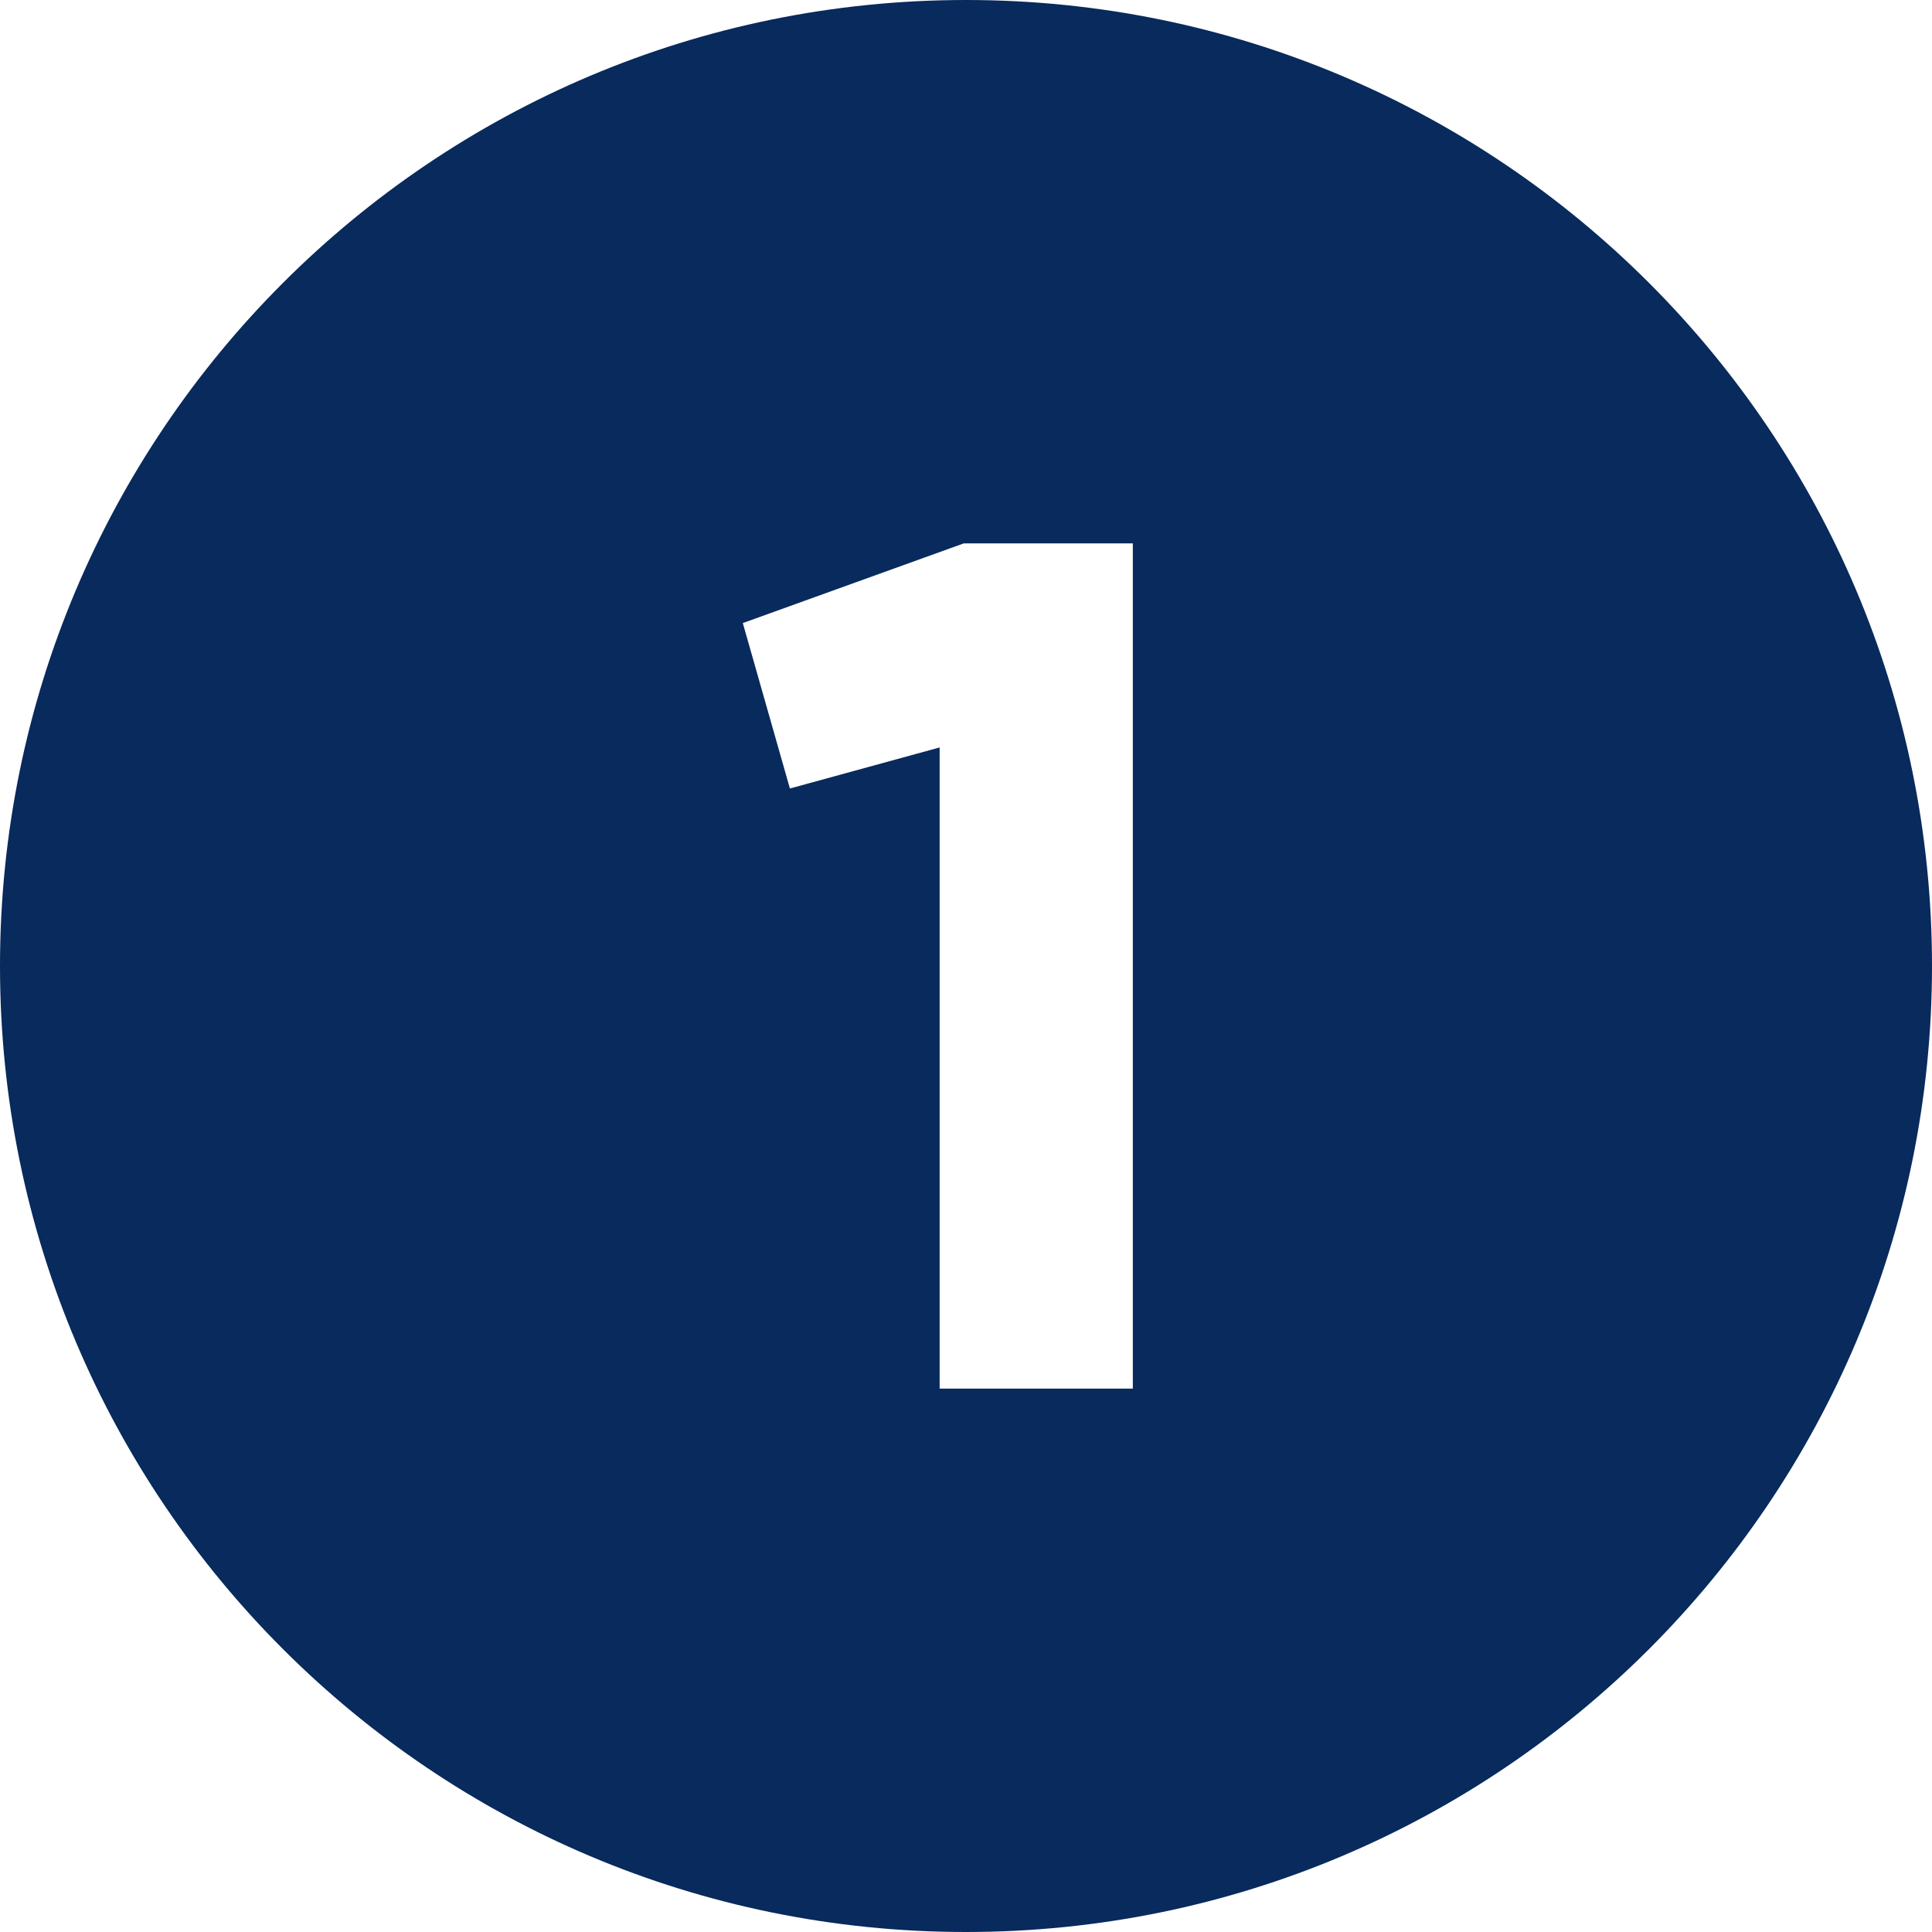
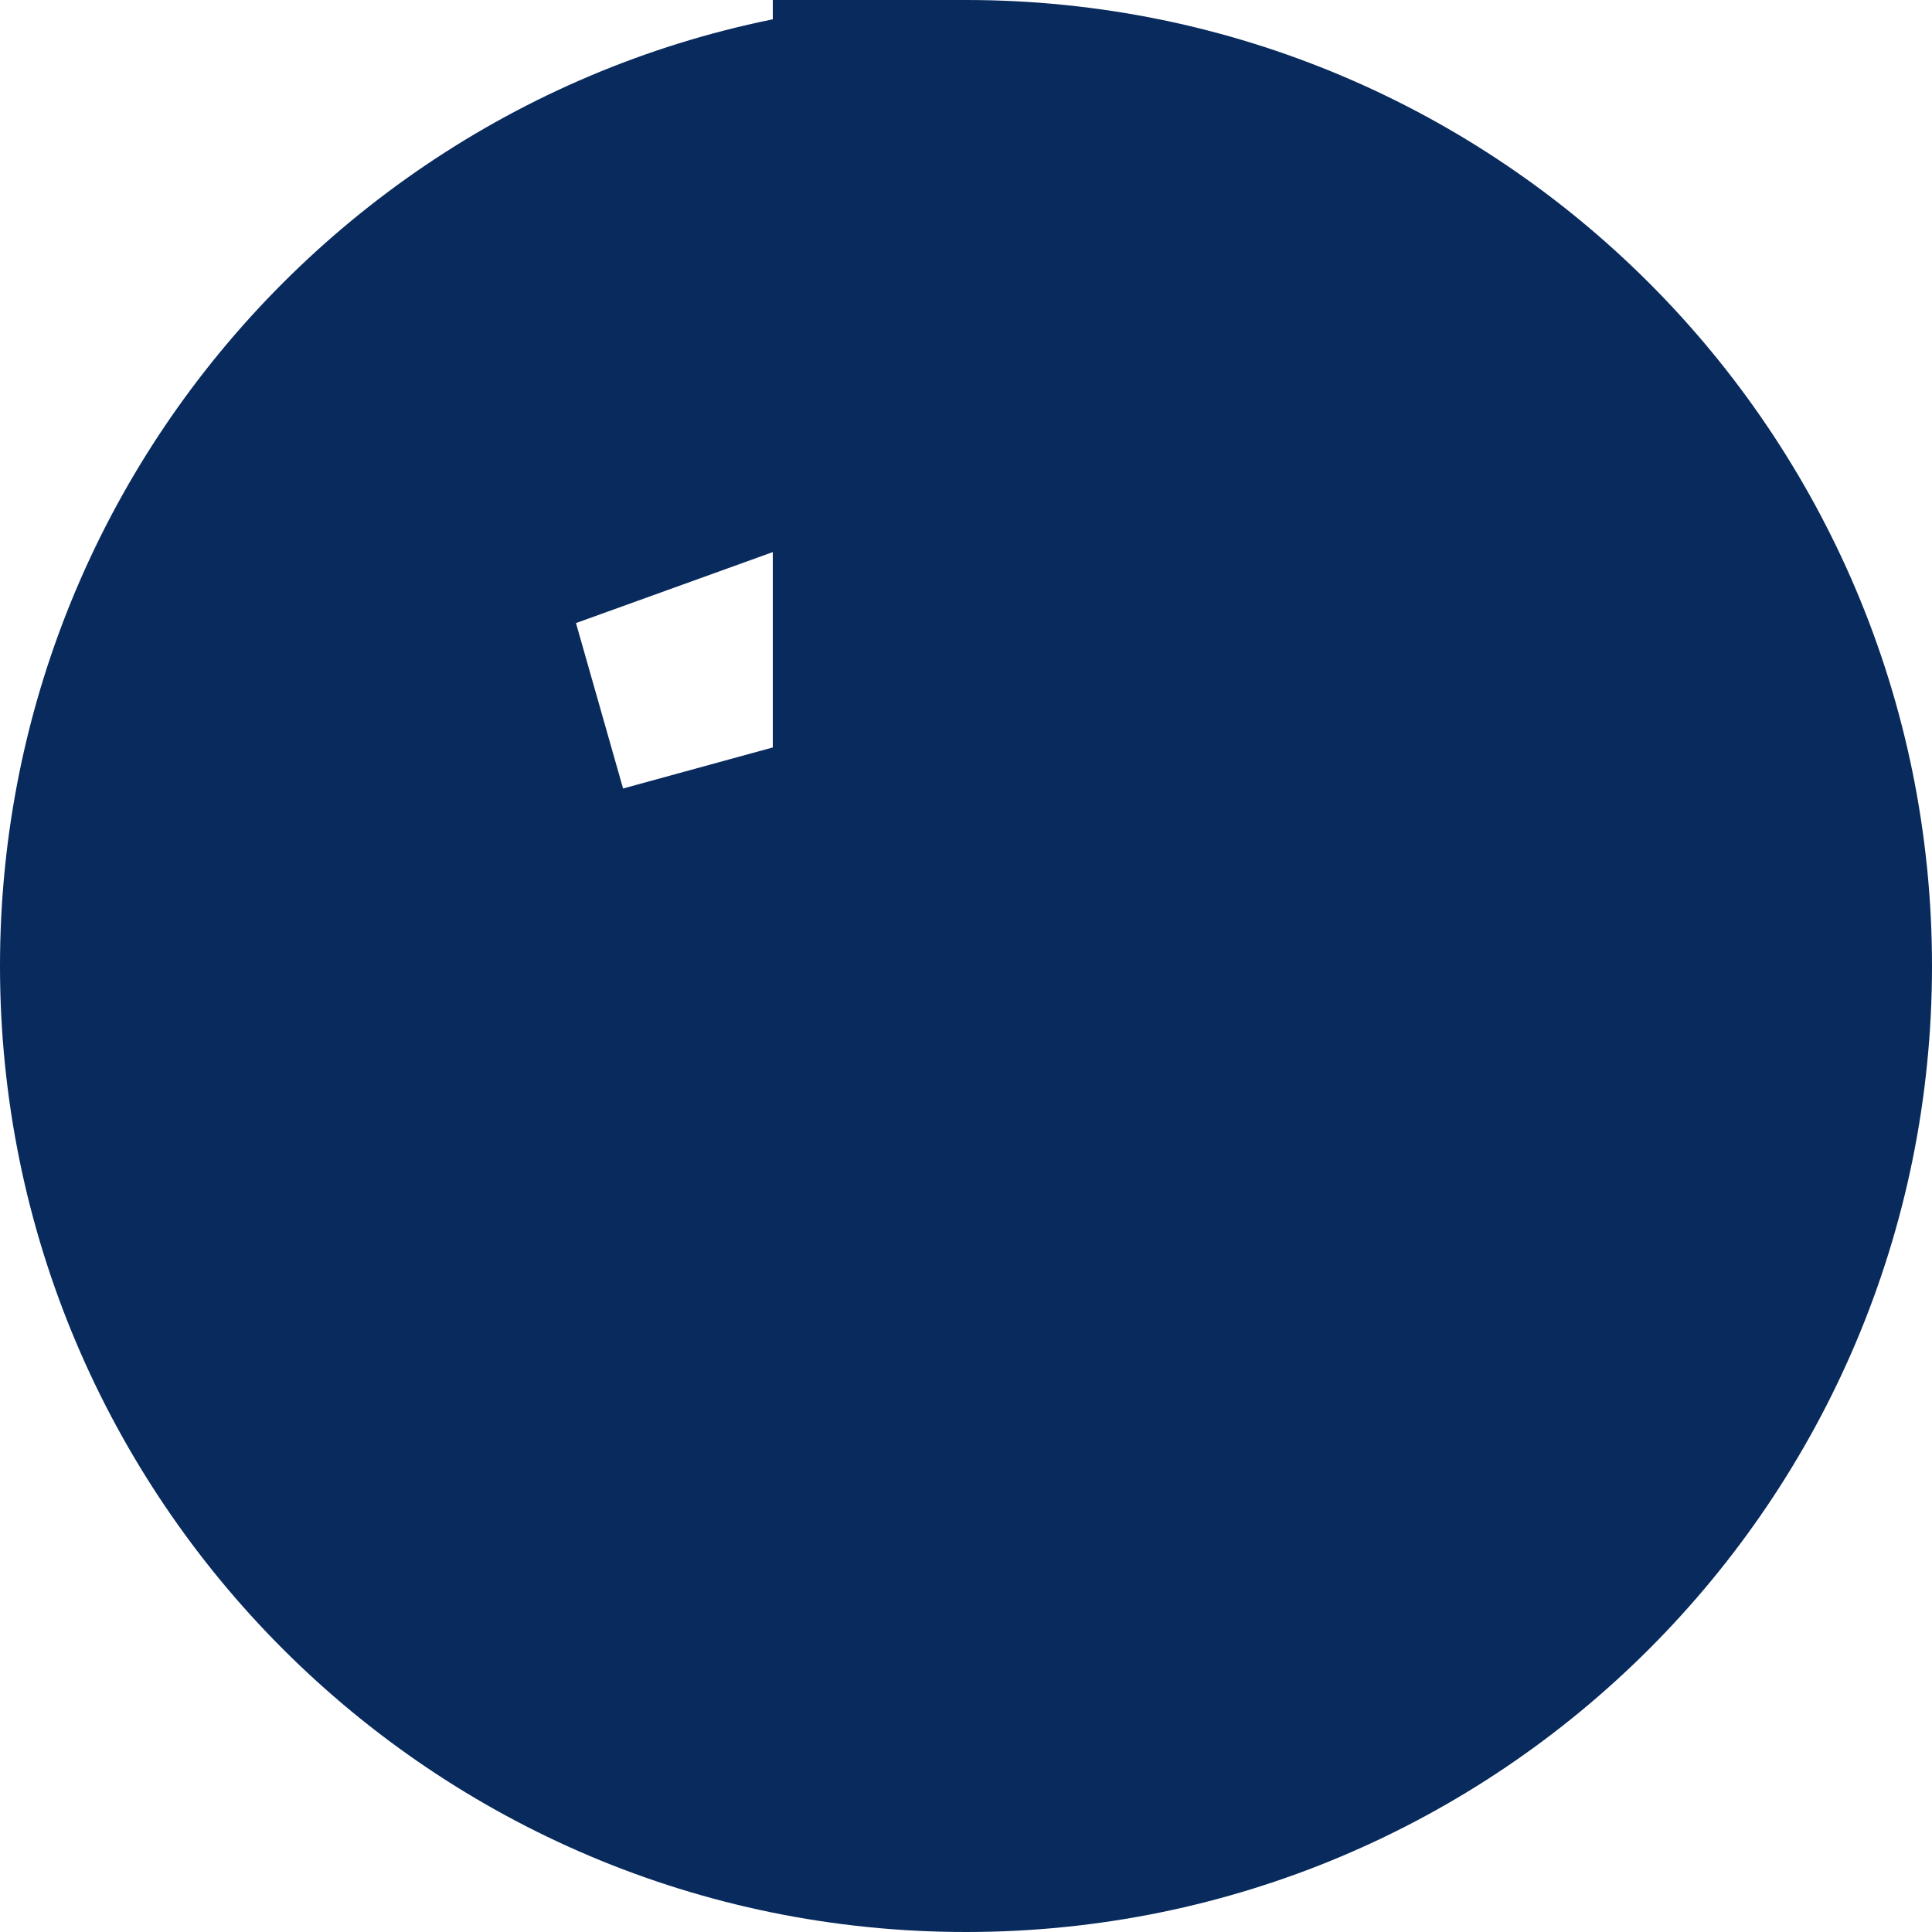
<svg xmlns="http://www.w3.org/2000/svg" version="1.1" width="512" height="512" x="0" y="0" viewBox="0 0 480 480" style="enable-background:new 0 0 512 512" xml:space="preserve">
  <g>
    <g data-name="Layer 2">
-       <path d="M240 0C107.45 0 0 107.45 0 240s107.45 240 240 240 240-107.45 240-240S372.55 0 240 0zm41.45 345h-48V185.7l-37.2 10.2-11.7-41.1 54.9-19.8h42z" data-name="02.number_1" fill="#082A5C" opacity="1" data-original="#000000" />
+       <path d="M240 0C107.45 0 0 107.45 0 240s107.45 240 240 240 240-107.45 240-240S372.55 0 240 0zh-48V185.7l-37.2 10.2-11.7-41.1 54.9-19.8h42z" data-name="02.number_1" fill="#082A5C" opacity="1" data-original="#000000" />
    </g>
  </g>
</svg>